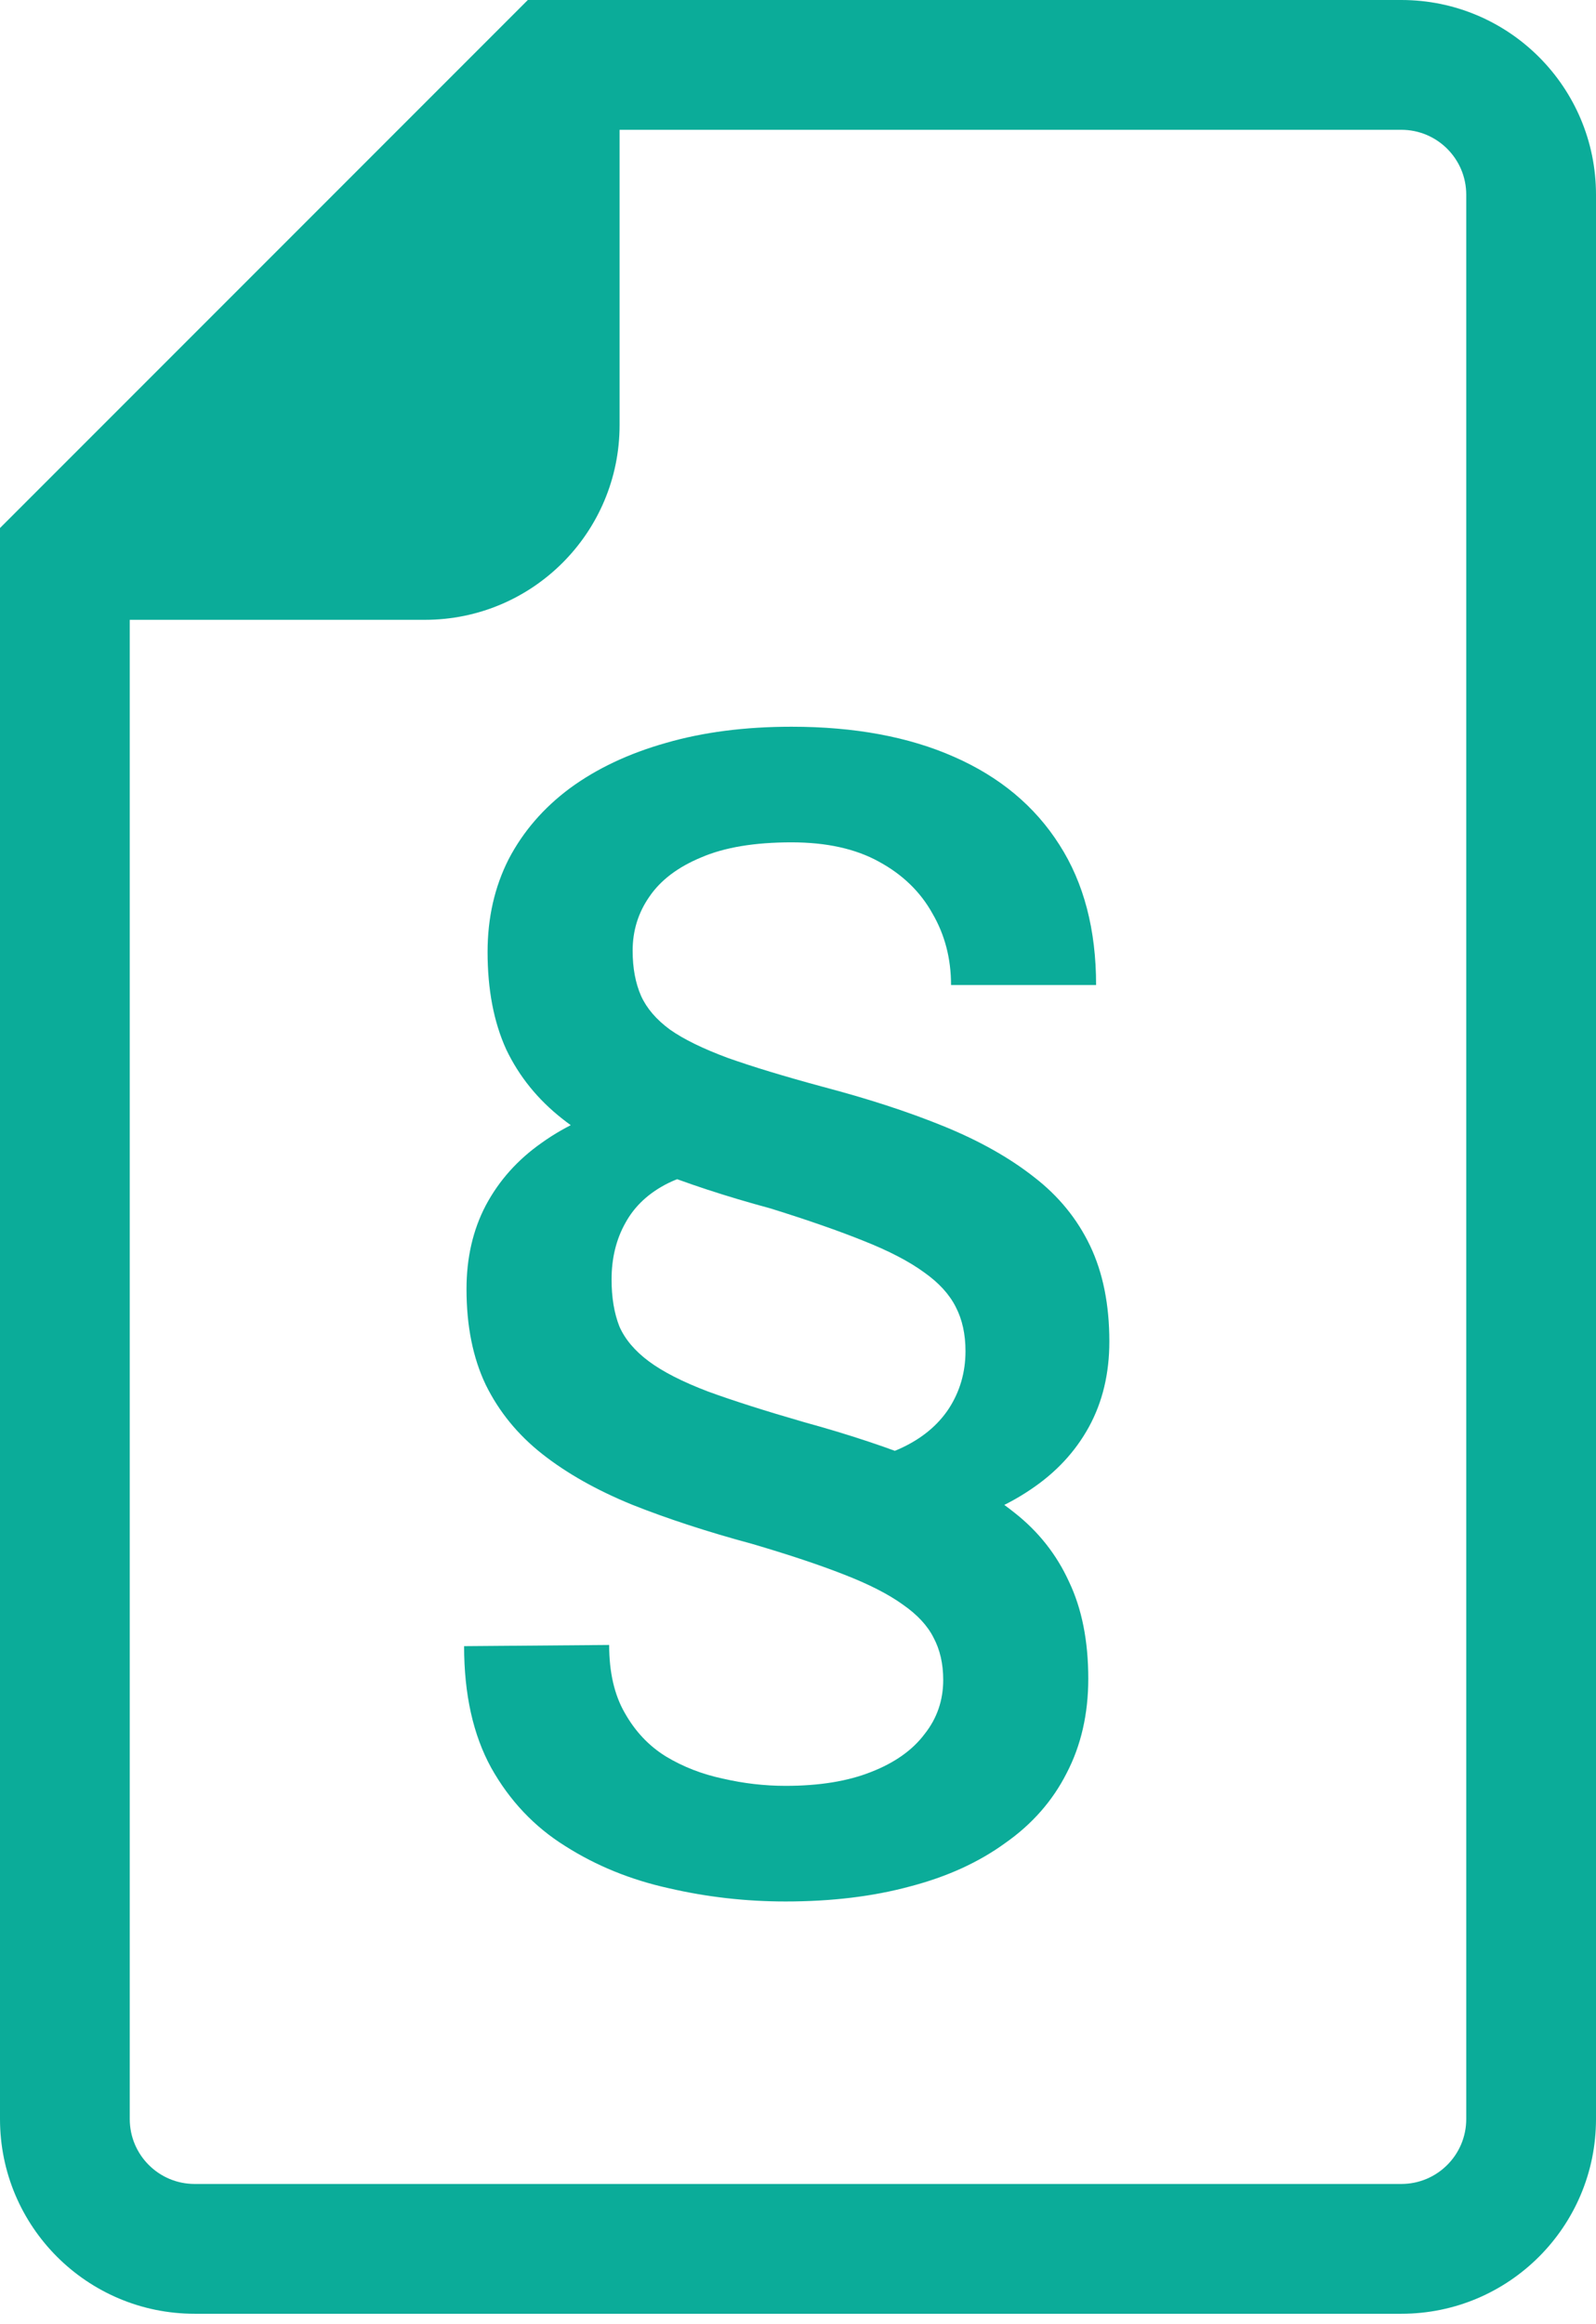
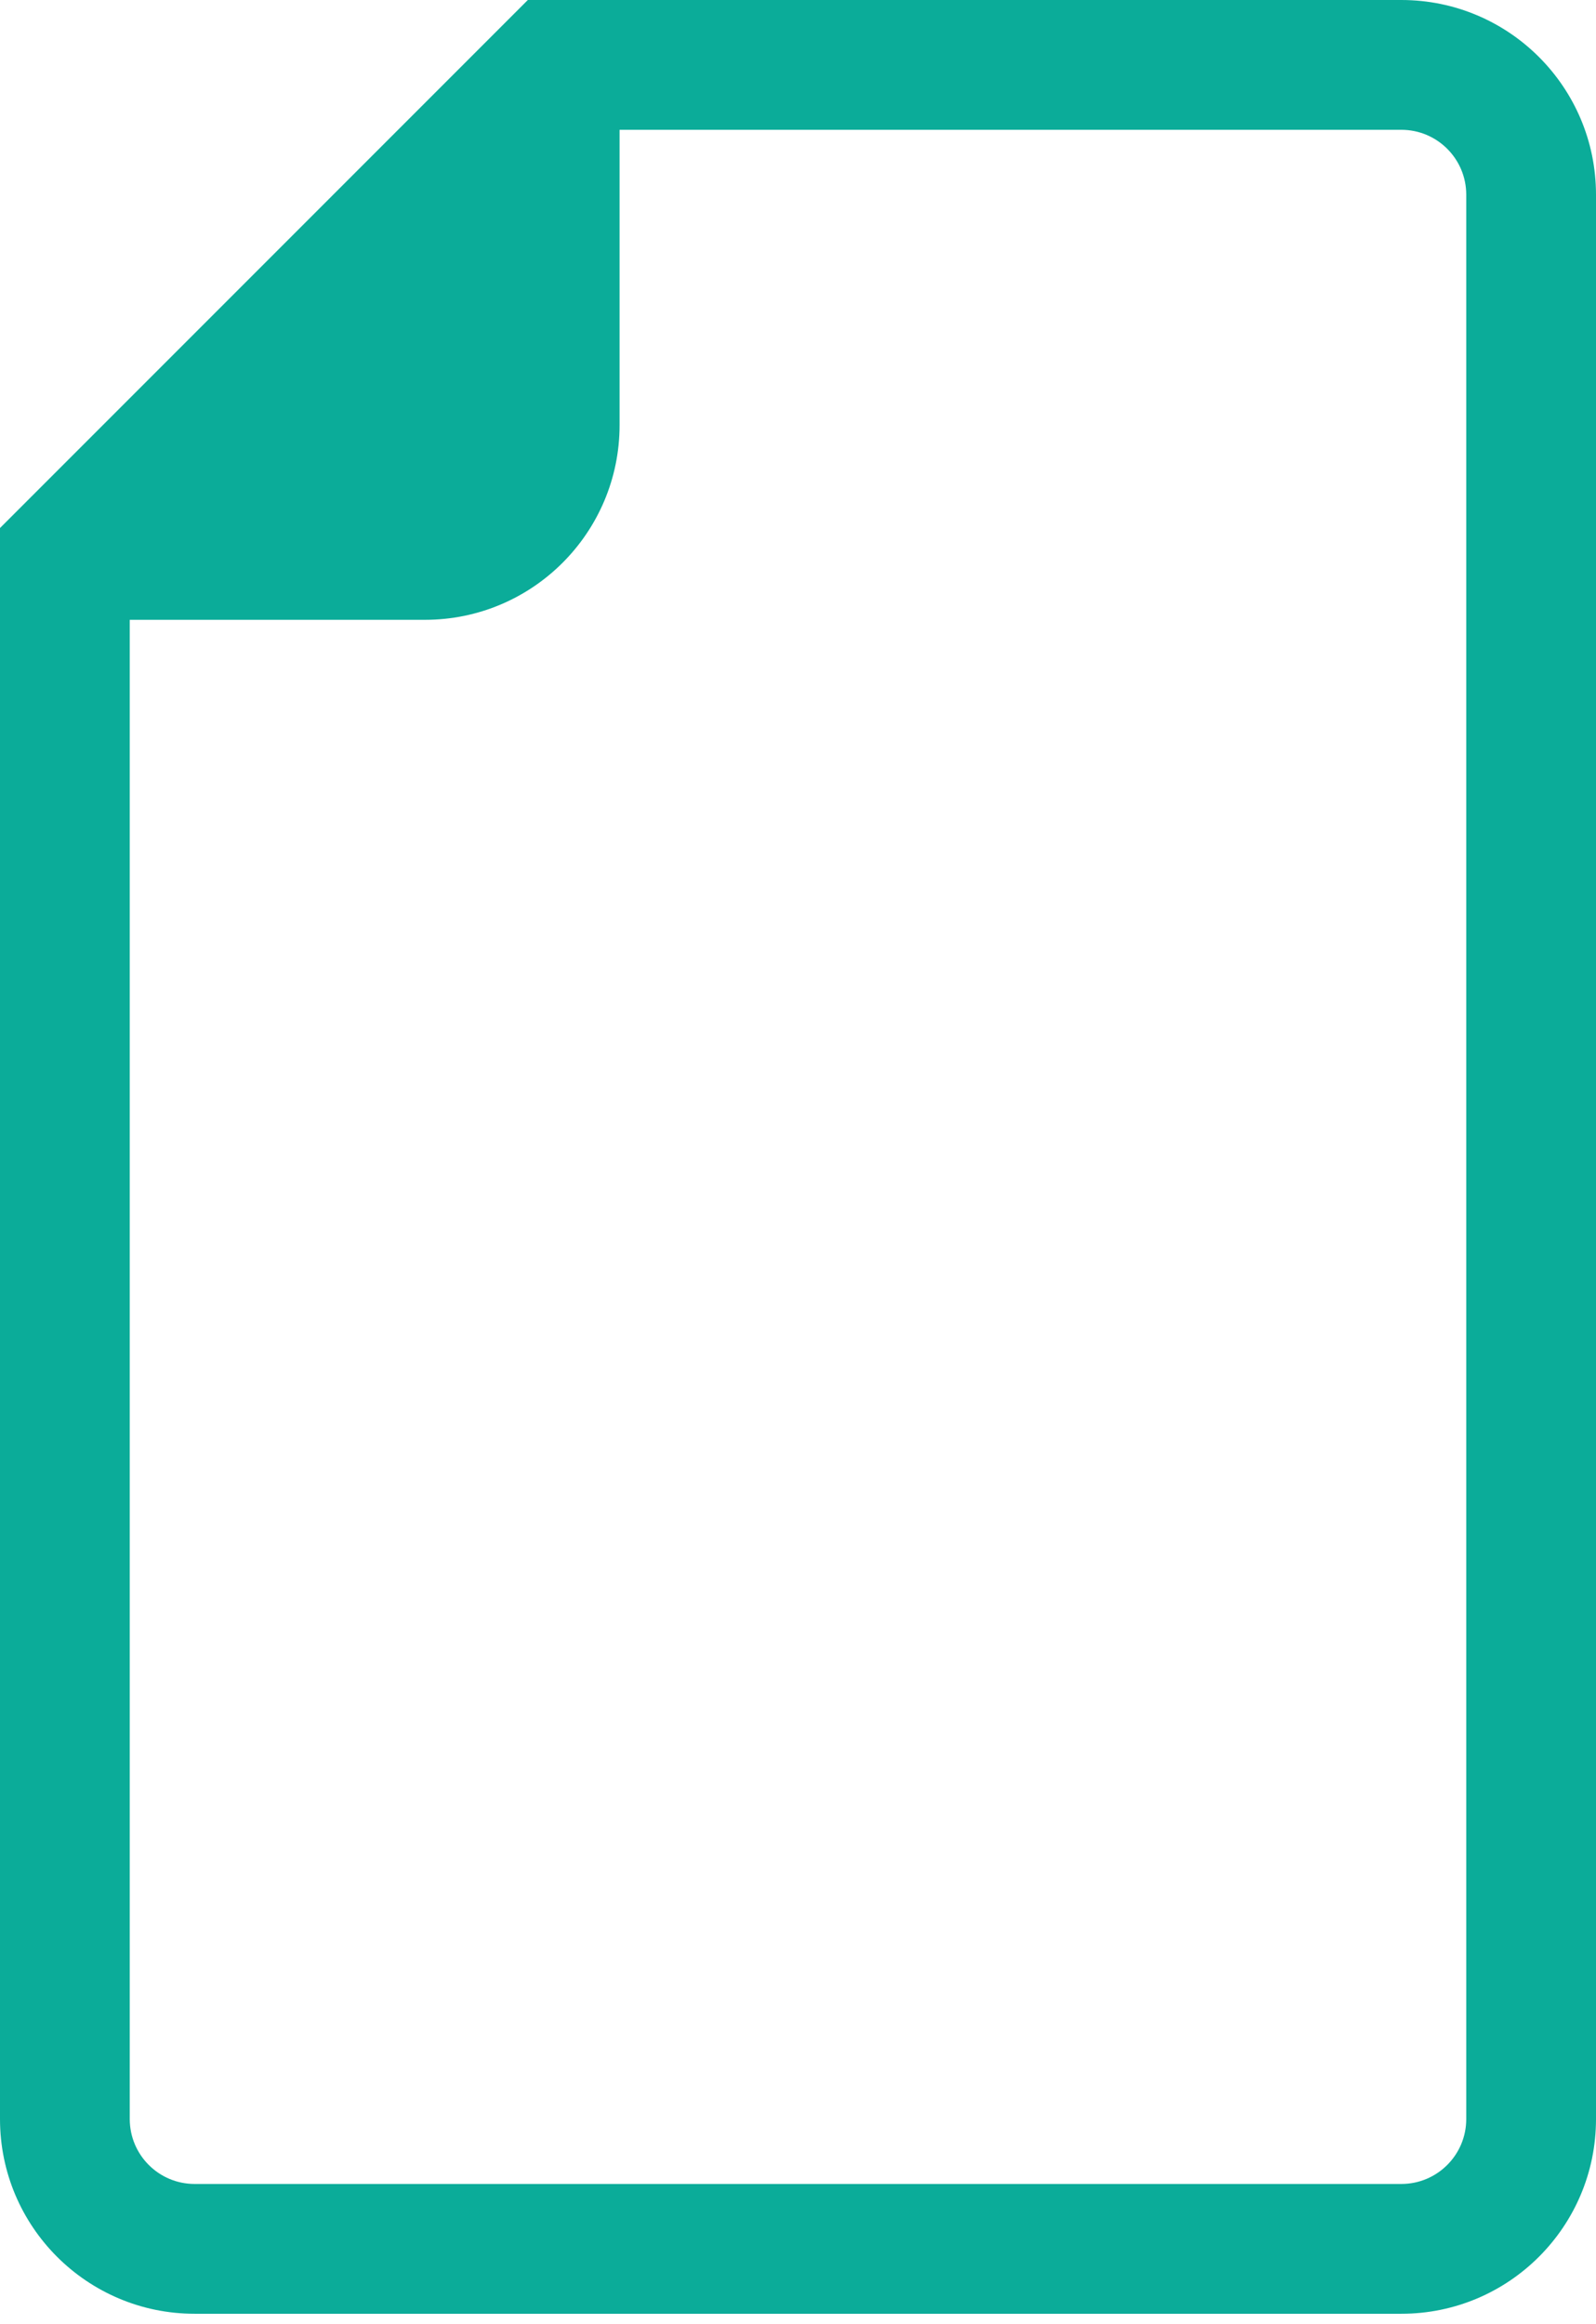
<svg xmlns="http://www.w3.org/2000/svg" width="90" height="131" viewBox="0 0 90 131" fill="none">
  <path fill-rule="evenodd" clip-rule="evenodd" d="M29.765 0H79.024C85.086 0 90 4.914 90 10.976V119.451C90 125.513 85.086 130.427 79.024 130.427H10.976C4.914 130.427 0 125.513 0 119.451V29.765L29.765 0ZM34.939 7.317V23.963C34.939 30.025 30.025 34.939 23.963 34.939H7.317V119.451C7.317 121.472 8.955 123.11 10.976 123.11H79.024C81.045 123.11 82.683 121.472 82.683 119.451V10.976C82.683 8.955 81.045 7.317 79.024 7.317H34.939Z" fill="#0BAC99" />
-   <path d="M46.367 86.889V82.476C48.086 82.476 49.546 82.205 50.745 81.662C51.944 81.119 52.861 80.372 53.494 79.421C54.128 78.449 54.445 77.362 54.445 76.163C54.445 75.213 54.264 74.387 53.902 73.685C53.539 72.961 52.94 72.305 52.103 71.717C51.266 71.106 50.134 70.518 48.709 69.952C47.306 69.386 45.552 68.775 43.448 68.119C40.936 67.44 38.696 66.705 36.727 65.913C34.759 65.098 33.084 64.148 31.704 63.062C30.324 61.976 29.271 60.675 28.547 59.158C27.846 57.62 27.495 55.787 27.495 53.66C27.495 51.737 27.891 49.994 28.683 48.433C29.498 46.872 30.652 45.537 32.145 44.428C33.661 43.319 35.46 42.471 37.542 41.882C39.646 41.271 42.011 40.966 44.636 40.966C48.188 40.966 51.243 41.532 53.8 42.663C56.379 43.794 58.359 45.446 59.739 47.618C61.12 49.768 61.81 52.404 61.81 55.527H53.63C53.63 54.033 53.279 52.687 52.578 51.488C51.899 50.266 50.892 49.293 49.557 48.569C48.245 47.845 46.604 47.483 44.636 47.483C42.554 47.483 40.857 47.765 39.544 48.331C38.232 48.874 37.259 49.61 36.625 50.537C35.992 51.442 35.675 52.461 35.675 53.592C35.675 54.565 35.833 55.414 36.15 56.138C36.467 56.839 37.01 57.473 37.779 58.038C38.549 58.581 39.635 59.113 41.038 59.634C42.441 60.132 44.228 60.675 46.401 61.263C48.98 61.942 51.266 62.688 53.257 63.503C55.248 64.318 56.934 65.268 58.314 66.354C59.694 67.418 60.746 68.707 61.471 70.223C62.195 71.739 62.557 73.538 62.557 75.62C62.557 77.43 62.172 79.037 61.403 80.44C60.633 81.843 59.536 83.019 58.11 83.97C56.707 84.92 55.01 85.644 53.019 86.142C51.028 86.64 48.81 86.889 46.367 86.889ZM41.886 61.399V65.879C40.189 65.879 38.786 66.15 37.678 66.694C36.591 67.237 35.788 67.983 35.268 68.934C34.747 69.861 34.487 70.925 34.487 72.124C34.487 73.142 34.634 74.025 34.928 74.772C35.245 75.496 35.8 76.152 36.591 76.74C37.383 77.329 38.492 77.894 39.918 78.437C41.343 78.958 43.154 79.535 45.348 80.168C47.905 80.87 50.179 81.628 52.171 82.442C54.162 83.234 55.836 84.173 57.194 85.26C58.552 86.323 59.581 87.624 60.283 89.163C61.007 90.679 61.369 92.5 61.369 94.627C61.369 96.619 60.961 98.395 60.147 99.956C59.355 101.517 58.201 102.83 56.685 103.893C55.191 104.979 53.404 105.794 51.322 106.337C49.24 106.903 46.898 107.186 44.296 107.186C42.056 107.186 39.861 106.937 37.712 106.439C35.562 105.964 33.616 105.172 31.874 104.063C30.131 102.977 28.74 101.506 27.699 99.651C26.68 97.795 26.171 95.51 26.171 92.794L34.351 92.727C34.351 94.265 34.645 95.544 35.234 96.562C35.822 97.603 36.591 98.418 37.542 99.006C38.515 99.594 39.59 100.013 40.766 100.262C41.943 100.533 43.12 100.669 44.296 100.669C46.197 100.669 47.803 100.409 49.116 99.888C50.451 99.368 51.458 98.655 52.137 97.75C52.838 96.868 53.189 95.849 53.189 94.695C53.189 93.79 53.008 92.998 52.646 92.319C52.306 91.641 51.729 91.018 50.915 90.453C50.1 89.864 48.991 89.299 47.589 88.755C46.208 88.212 44.477 87.635 42.395 87.024C39.884 86.346 37.632 85.61 35.641 84.818C33.65 84.004 31.964 83.053 30.584 81.967C29.203 80.881 28.14 79.58 27.393 78.064C26.669 76.548 26.307 74.749 26.307 72.667C26.307 70.902 26.669 69.33 27.393 67.949C28.14 66.546 29.192 65.37 30.55 64.419C31.907 63.446 33.548 62.7 35.471 62.179C37.395 61.659 39.533 61.399 41.886 61.399Z" fill="#0BAC99" />
</svg>